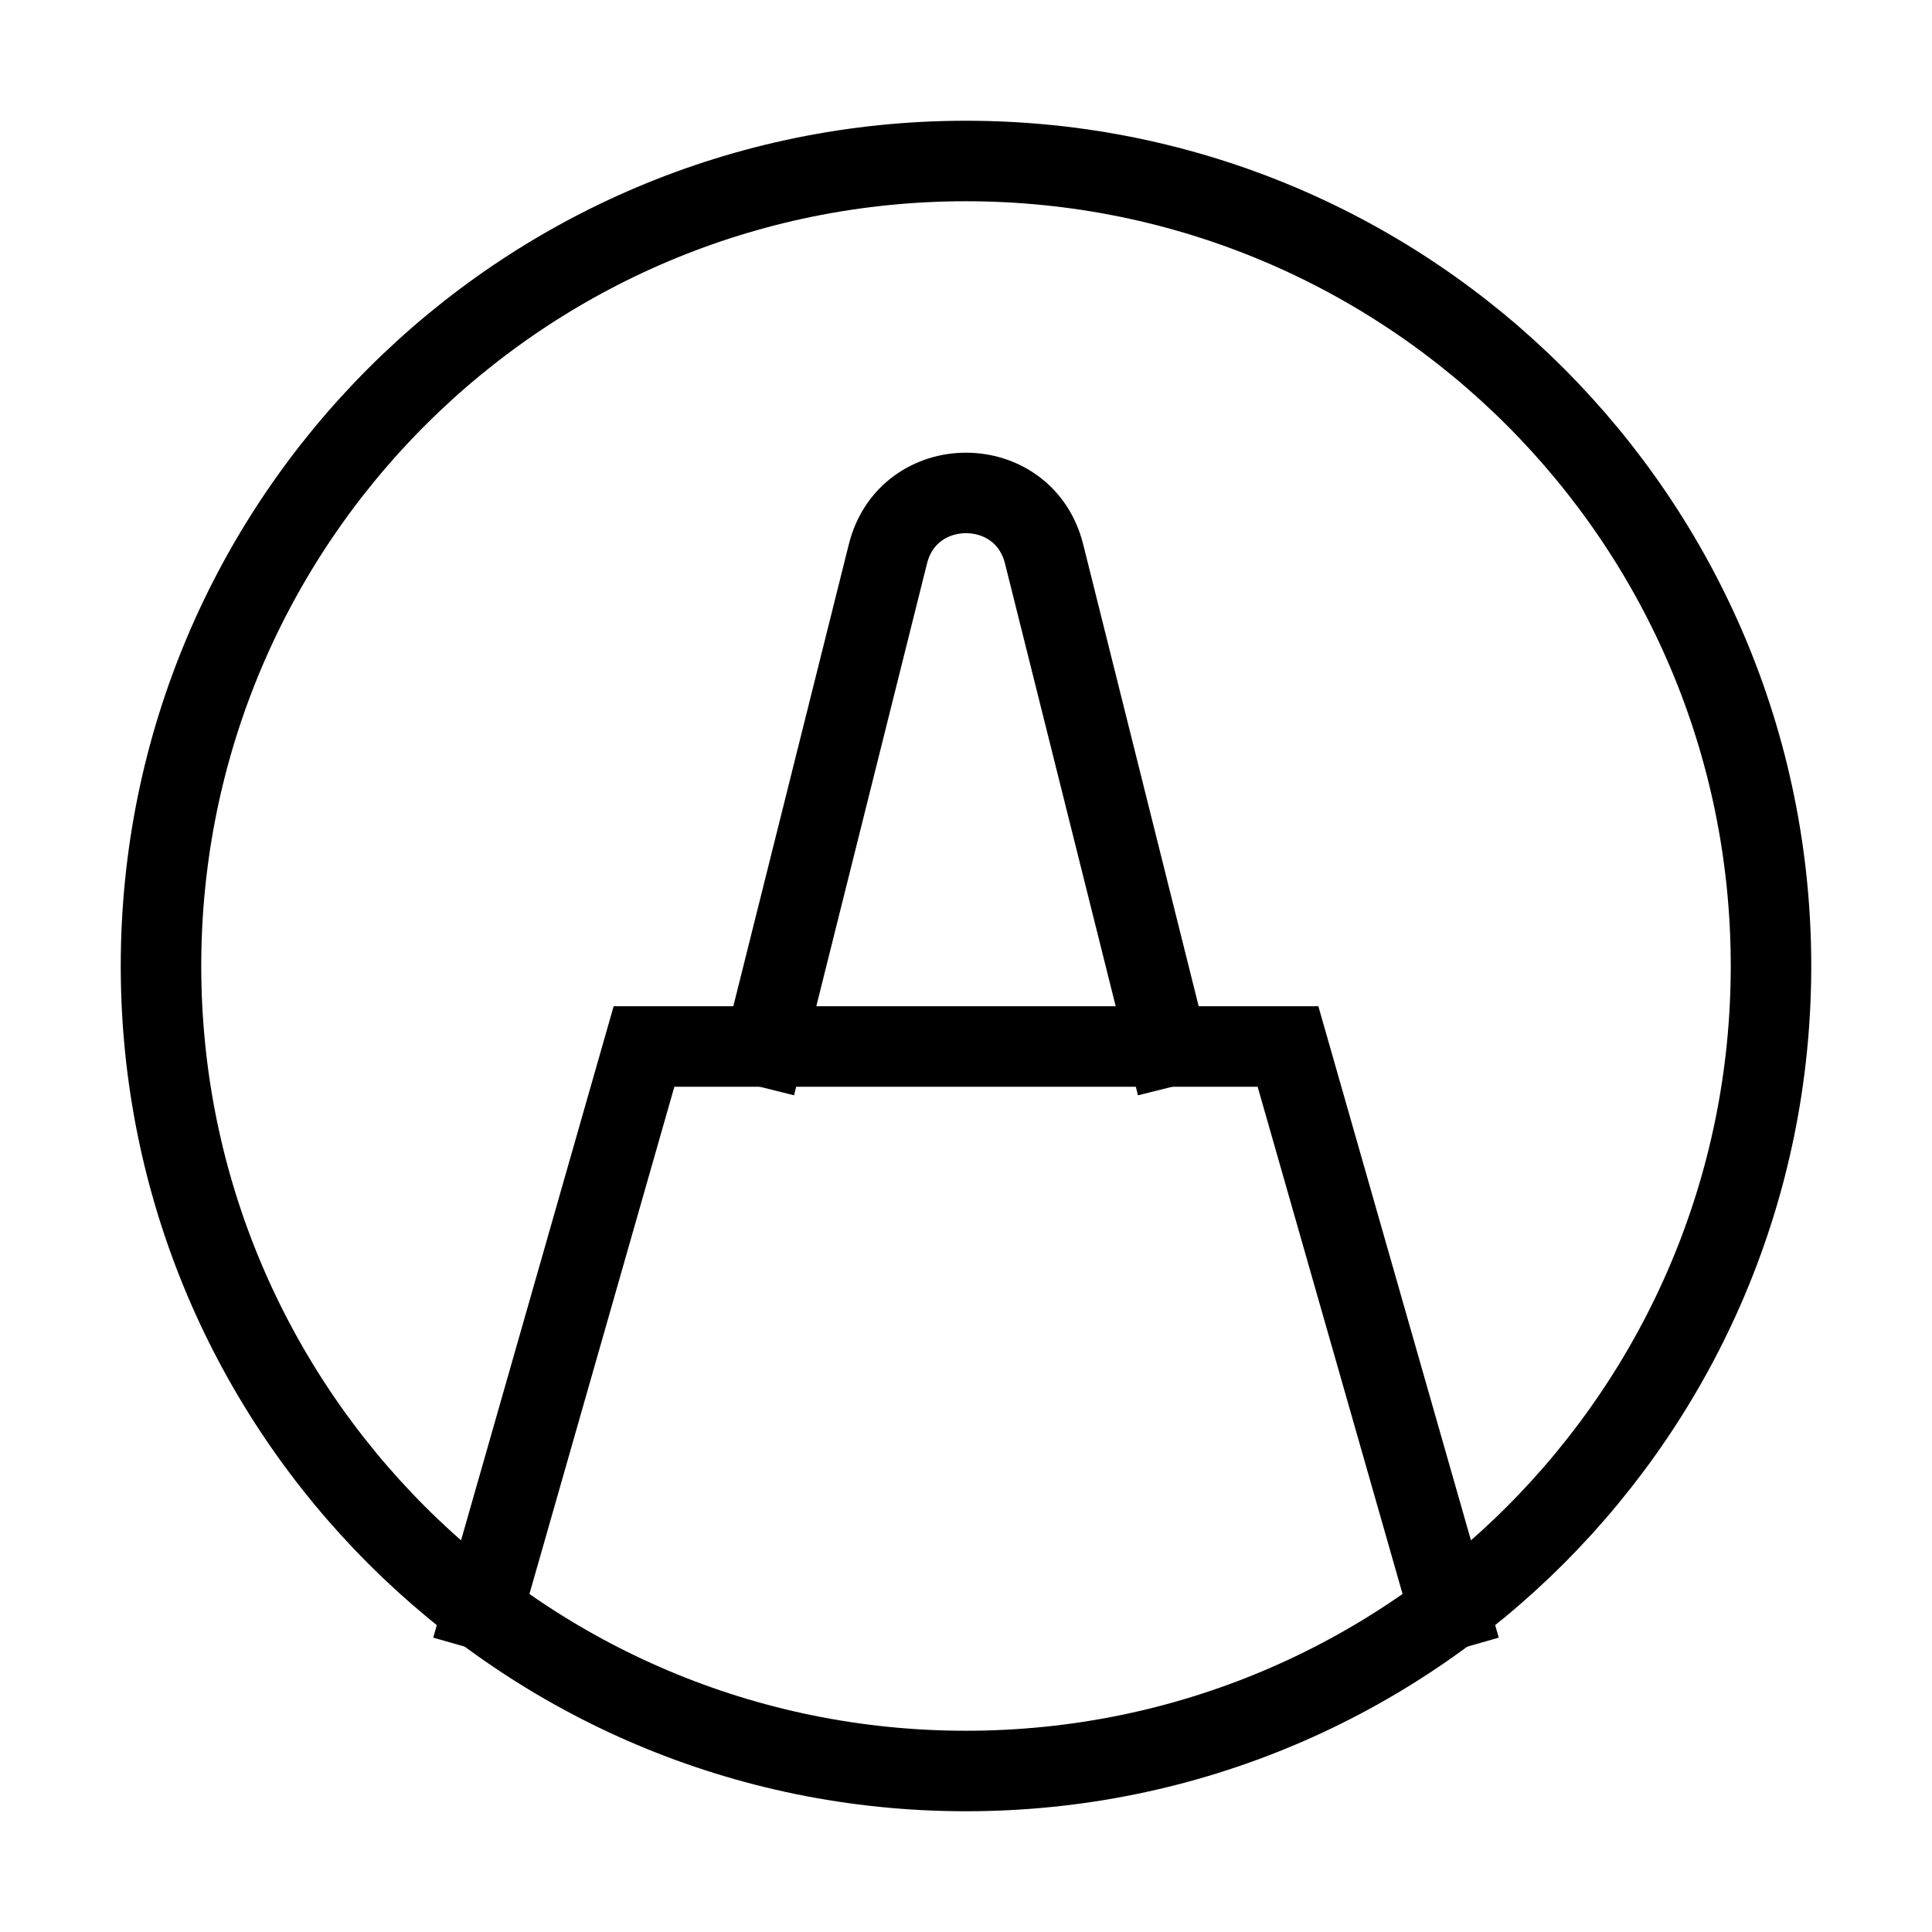
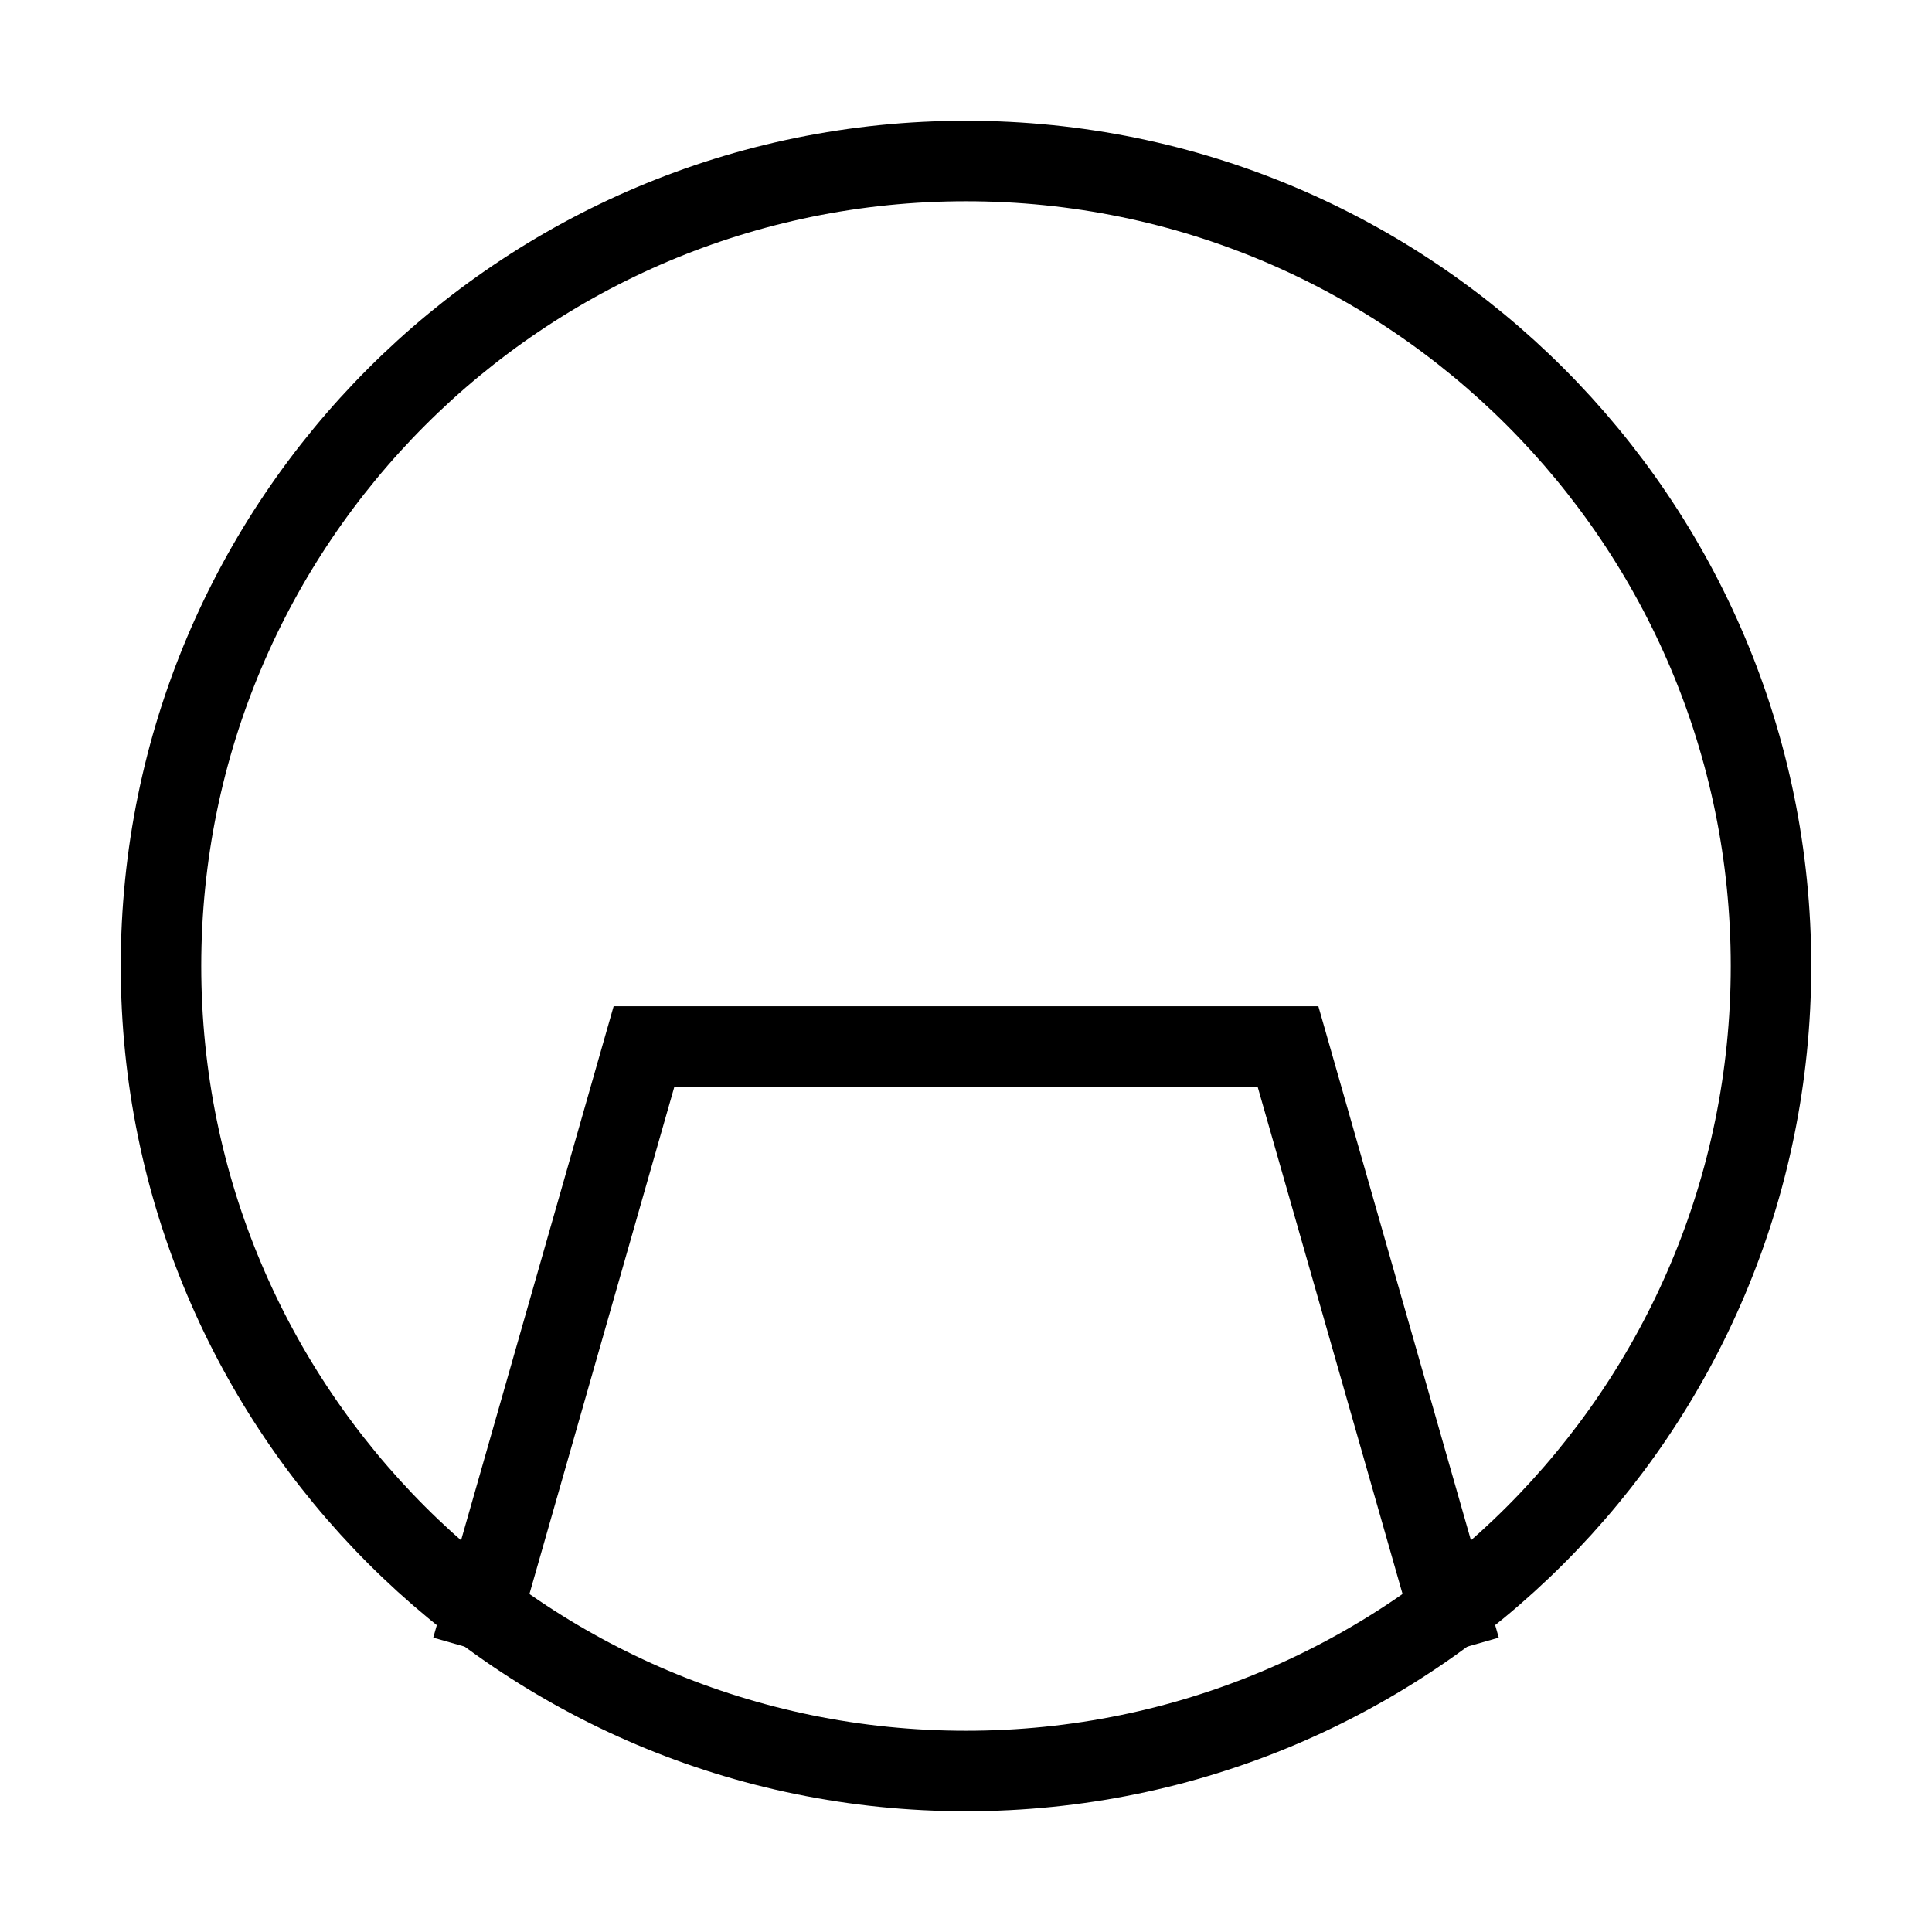
<svg xmlns="http://www.w3.org/2000/svg" width="800px" height="800px" viewBox="0 0 24 24" fill="none" aria-labelledby="markerIconTitle" stroke="#000000" stroke-width="1" stroke-linecap="square" stroke-linejoin="miter" color="#000000">
  <title id="markerIconTitle">Marker</title>
  <path fill-rule="evenodd" clip-rule="evenodd" d="M12 22C17.523 22 22 17.523 22 12C22 6.477 17.523 2 12 2C6.477 2 2 6.477 2 12C2 17.523 6.477 22 12 22Z" />
  <path d="M6 20L8 13H16L18 20" />
-   <path d="M9.5 13L11.03 6.881C11.282 5.871 12.718 5.871 12.97 6.881L14.5 13" />
</svg>